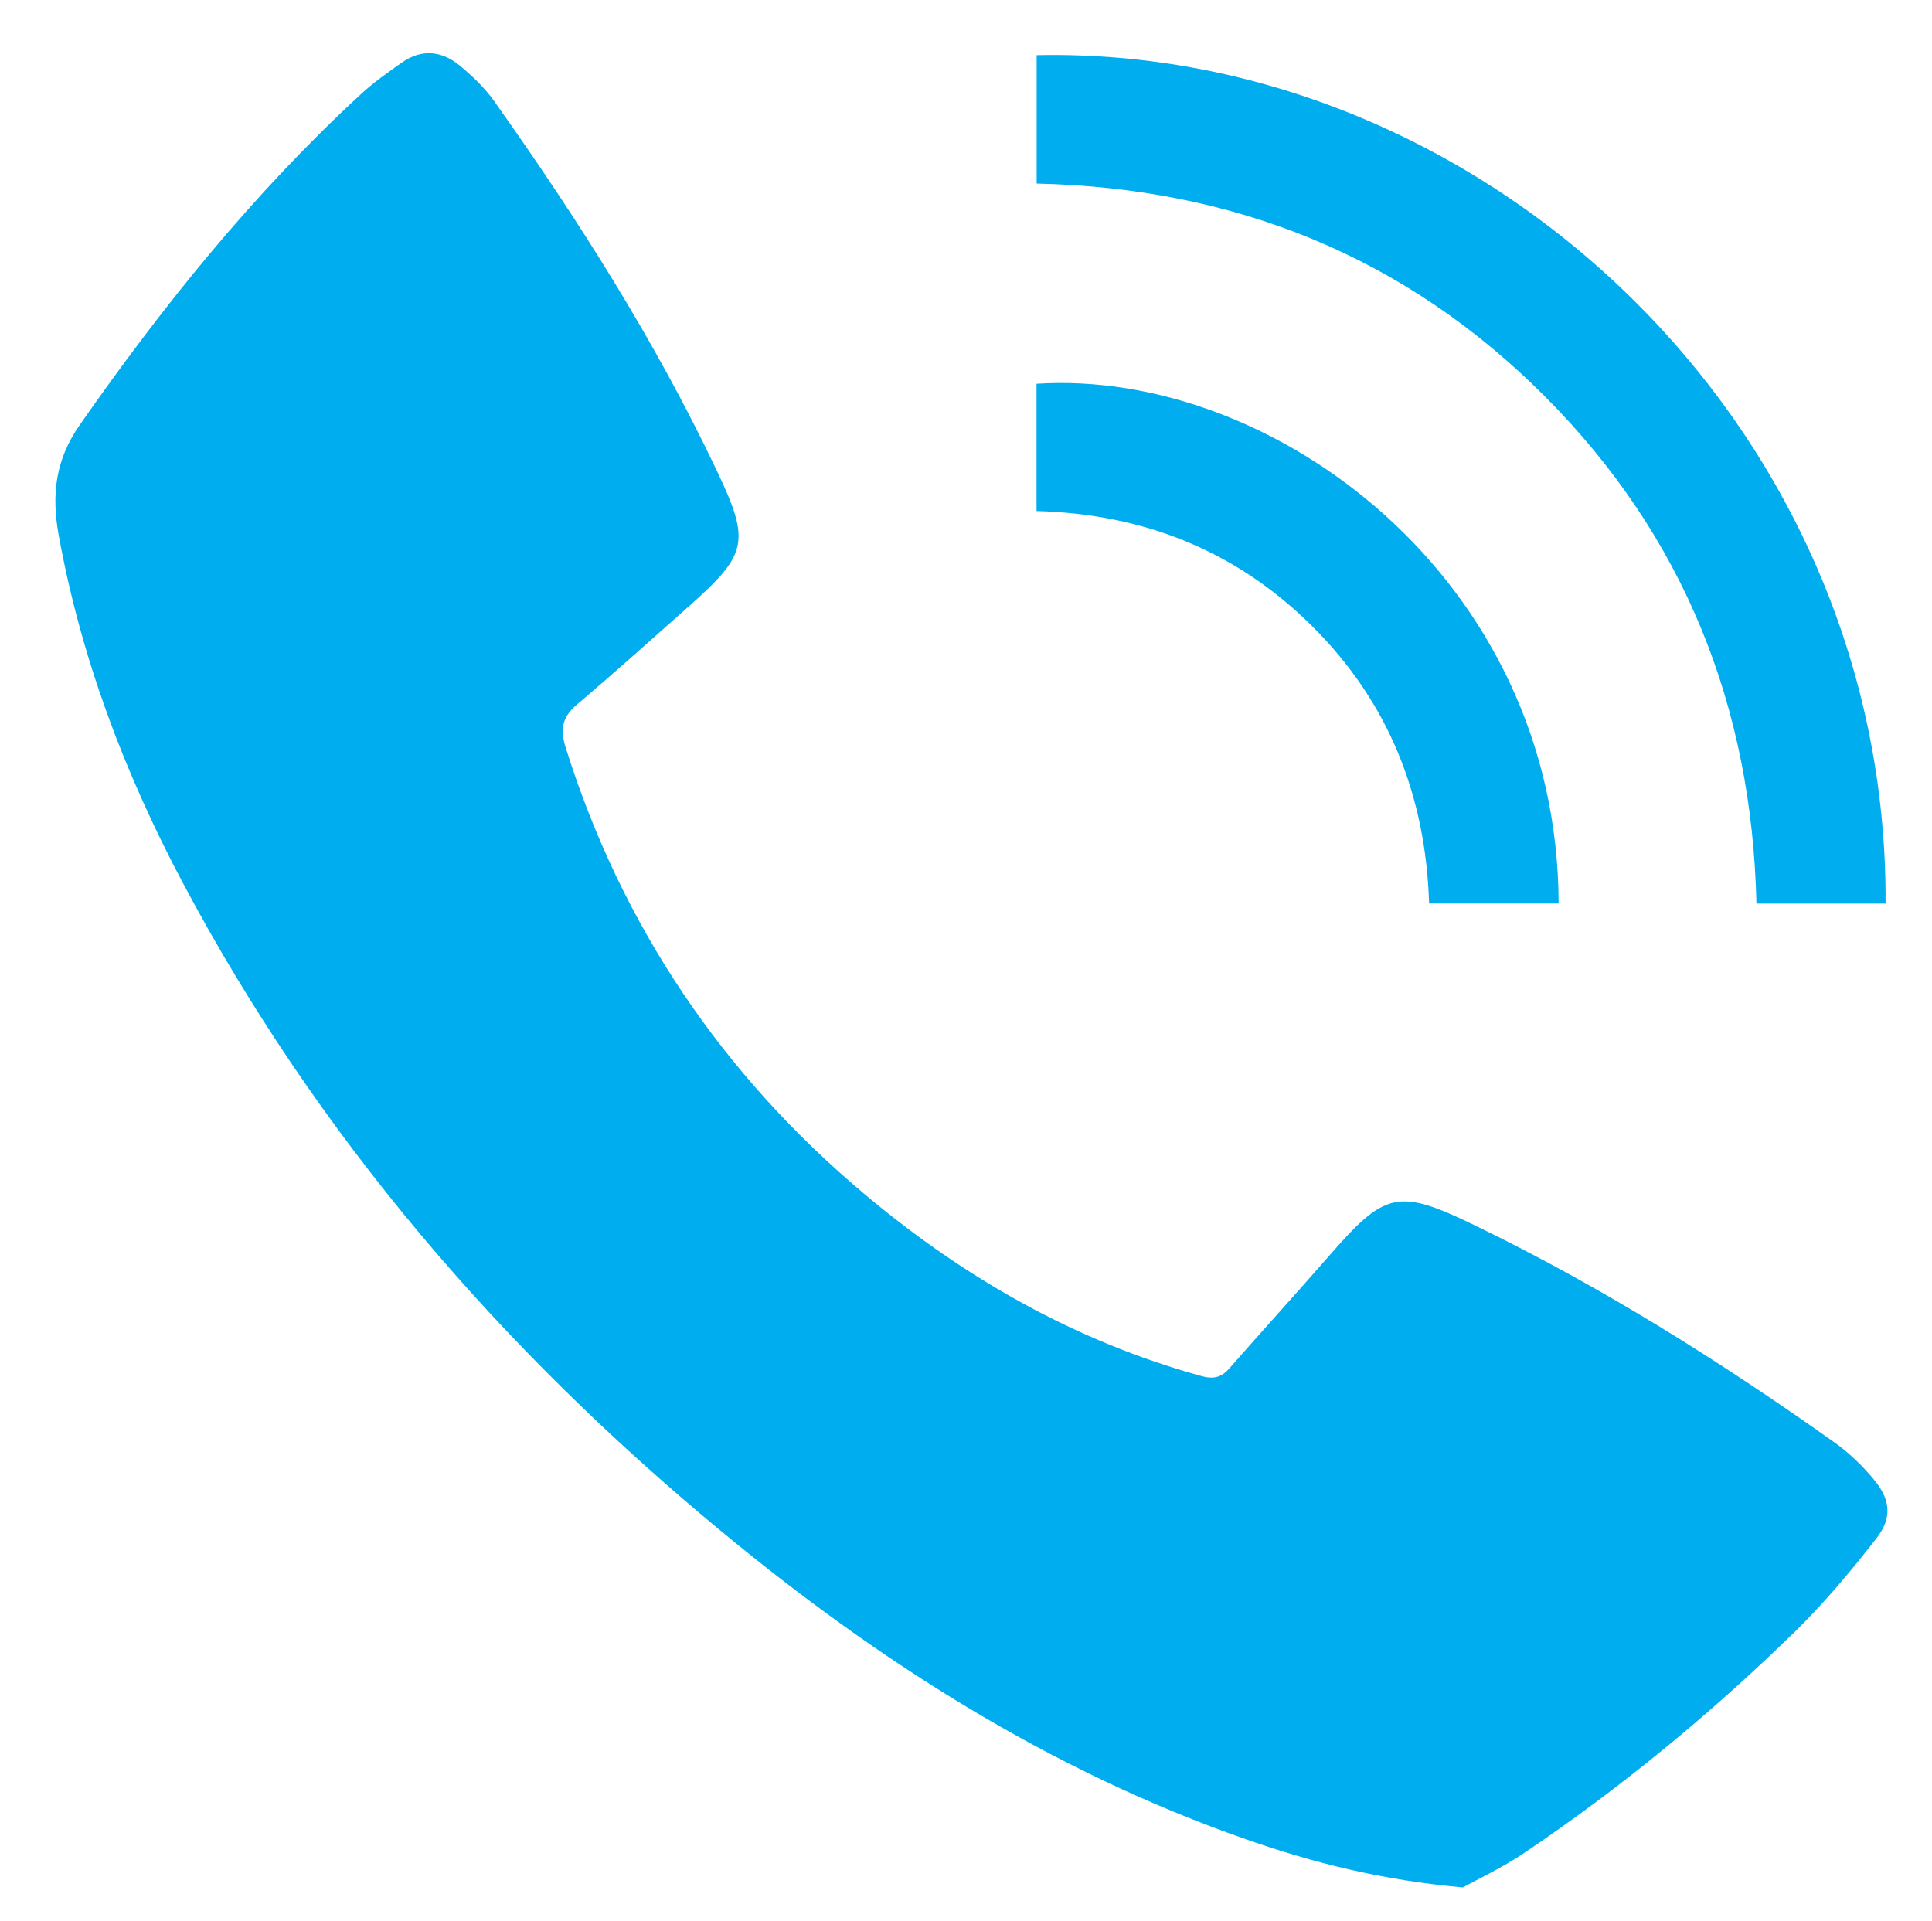
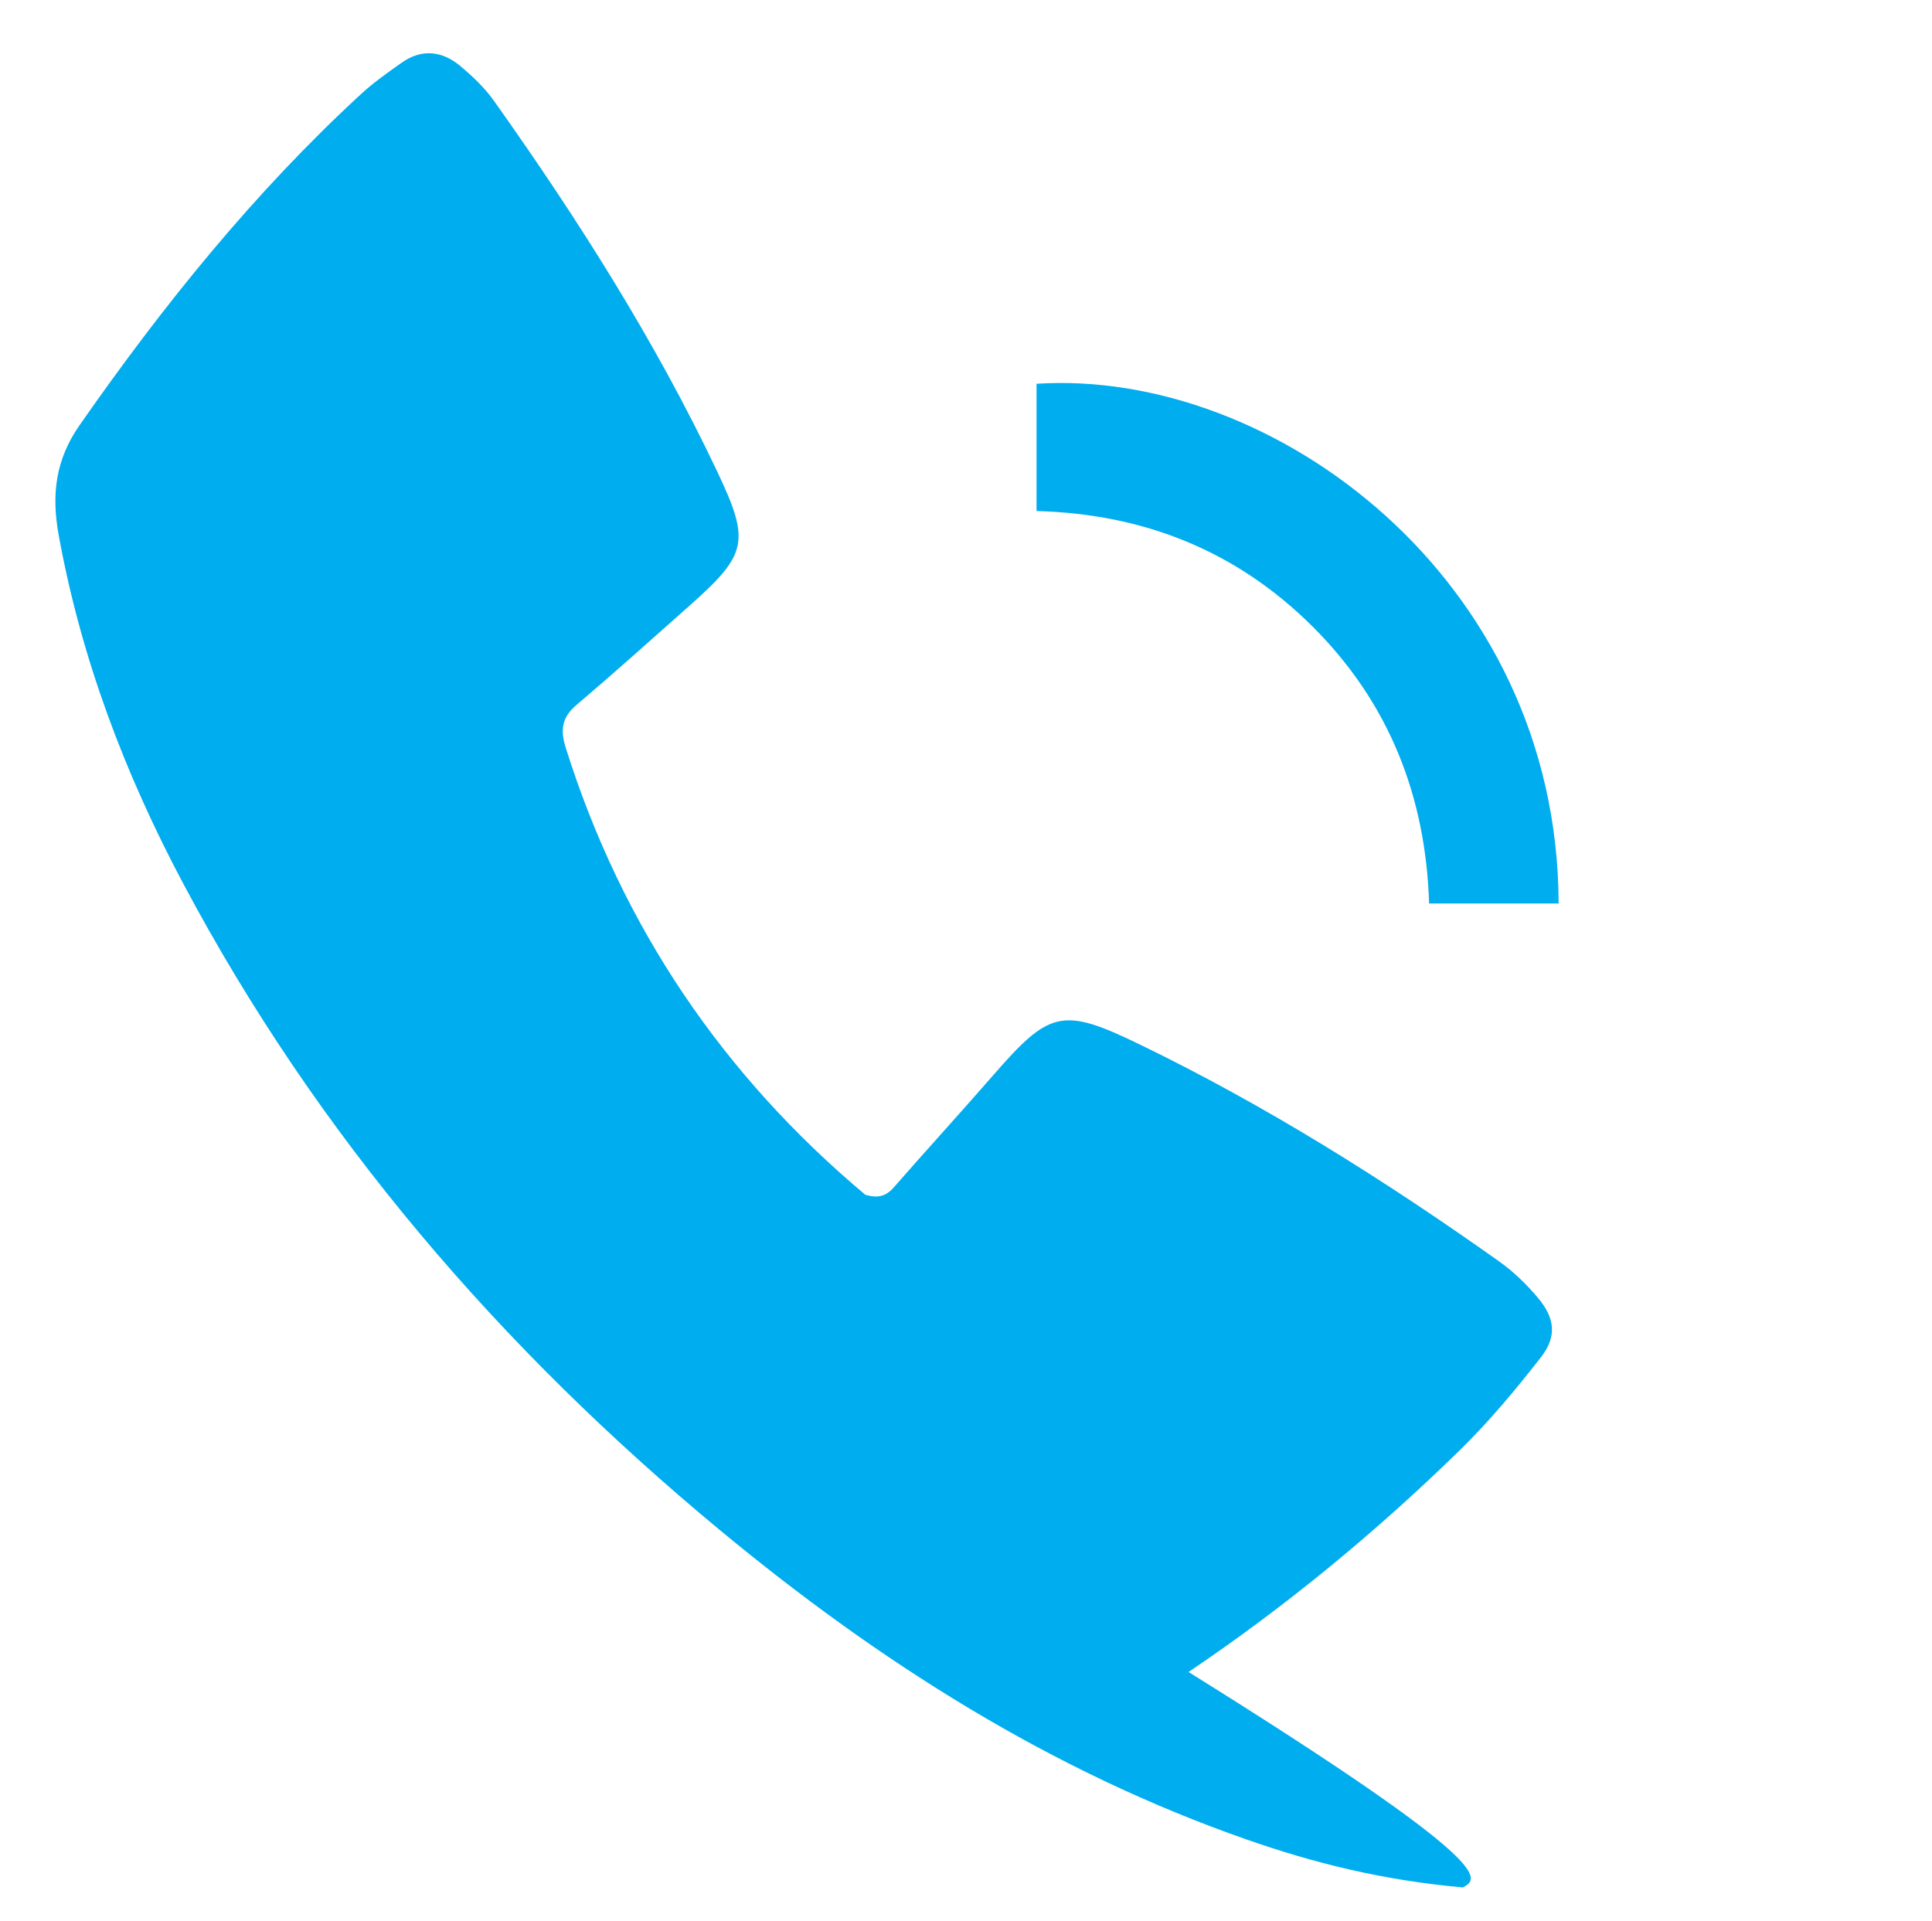
<svg xmlns="http://www.w3.org/2000/svg" version="1.1" id="Layer_1" x="0px" y="0px" width="354px" height="352px" viewBox="0 0 354 352" enable-background="new 0 0 354 352" xml:space="preserve">
  <g>
-     <path fill="#00ADEF" d="M268.045,345.864c-14.828-1.332-27.395-4.5-39.675-8.796c-35.826-12.527-67.304-32.539-96.351-56.588   c-40.255-33.332-73.833-72.273-98.455-118.583c-10.716-20.154-18.722-41.303-22.817-63.883c-1.343-7.407-0.578-13.777,3.857-20.135   C29.875,55.99,46.522,35.316,66.193,17.197c2.285-2.104,4.862-3.909,7.407-5.708c3.664-2.589,7.385-2.182,10.692,0.571   c2.285,1.902,4.516,4.025,6.228,6.436c15.338,21.608,29.53,43.93,40.9,67.919c6.135,12.943,5.527,15.163-5.259,24.736   c-6.818,6.051-13.601,12.144-20.547,18.044c-2.69,2.286-2.971,4.595-1.955,7.829c10.278,32.705,28.726,59.966,54.907,81.926   c18.169,15.239,38.439,26.801,61.47,33.182c2.261,0.626,3.709,0.341,5.219-1.385c6.003-6.858,12.149-13.591,18.138-20.463   c10.383-11.925,12.659-12.61,26.806-5.761c23.202,11.238,44.969,24.91,65.965,39.817c2.618,1.857,5.006,4.177,7.078,6.638   c3.152,3.742,3.548,7.101,0.563,10.93c-4.668,5.988-9.578,11.873-15.005,17.166c-15.314,14.941-31.797,28.527-49.554,40.496   C275.293,342.234,270.916,344.27,268.045,345.864z" />
-     <path fill="#00ADEF" d="M345.494,165.578c-7.964,0-15.662,0-23.66,0c-0.827-36.119-13.287-67.418-38.824-92.995   c-25.55-25.59-56.808-38.144-93.063-38.947c0-7.948,0-15.737,0-23.523C271.154,8.375,345.973,77.197,345.494,165.578z" />
+     <path fill="#00ADEF" d="M268.045,345.864c-14.828-1.332-27.395-4.5-39.675-8.796c-35.826-12.527-67.304-32.539-96.351-56.588   c-40.255-33.332-73.833-72.273-98.455-118.583c-10.716-20.154-18.722-41.303-22.817-63.883c-1.343-7.407-0.578-13.777,3.857-20.135   C29.875,55.99,46.522,35.316,66.193,17.197c2.285-2.104,4.862-3.909,7.407-5.708c3.664-2.589,7.385-2.182,10.692,0.571   c2.285,1.902,4.516,4.025,6.228,6.436c15.338,21.608,29.53,43.93,40.9,67.919c6.135,12.943,5.527,15.163-5.259,24.736   c-6.818,6.051-13.601,12.144-20.547,18.044c-2.69,2.286-2.971,4.595-1.955,7.829c10.278,32.705,28.726,59.966,54.907,81.926   c2.261,0.626,3.709,0.341,5.219-1.385c6.003-6.858,12.149-13.591,18.138-20.463   c10.383-11.925,12.659-12.61,26.806-5.761c23.202,11.238,44.969,24.91,65.965,39.817c2.618,1.857,5.006,4.177,7.078,6.638   c3.152,3.742,3.548,7.101,0.563,10.93c-4.668,5.988-9.578,11.873-15.005,17.166c-15.314,14.941-31.797,28.527-49.554,40.496   C275.293,342.234,270.916,344.27,268.045,345.864z" />
    <path fill="#00ADEF" d="M285.587,165.555c-7.958,0-15.655,0-23.731,0c-0.613-19.606-7.324-36.753-21.322-50.711   c-13.908-13.869-30.891-20.667-50.608-21.199c0-7.914,0-15.614,0-23.319C233.195,67.521,285.415,105.964,285.587,165.555z" />
  </g>
</svg>